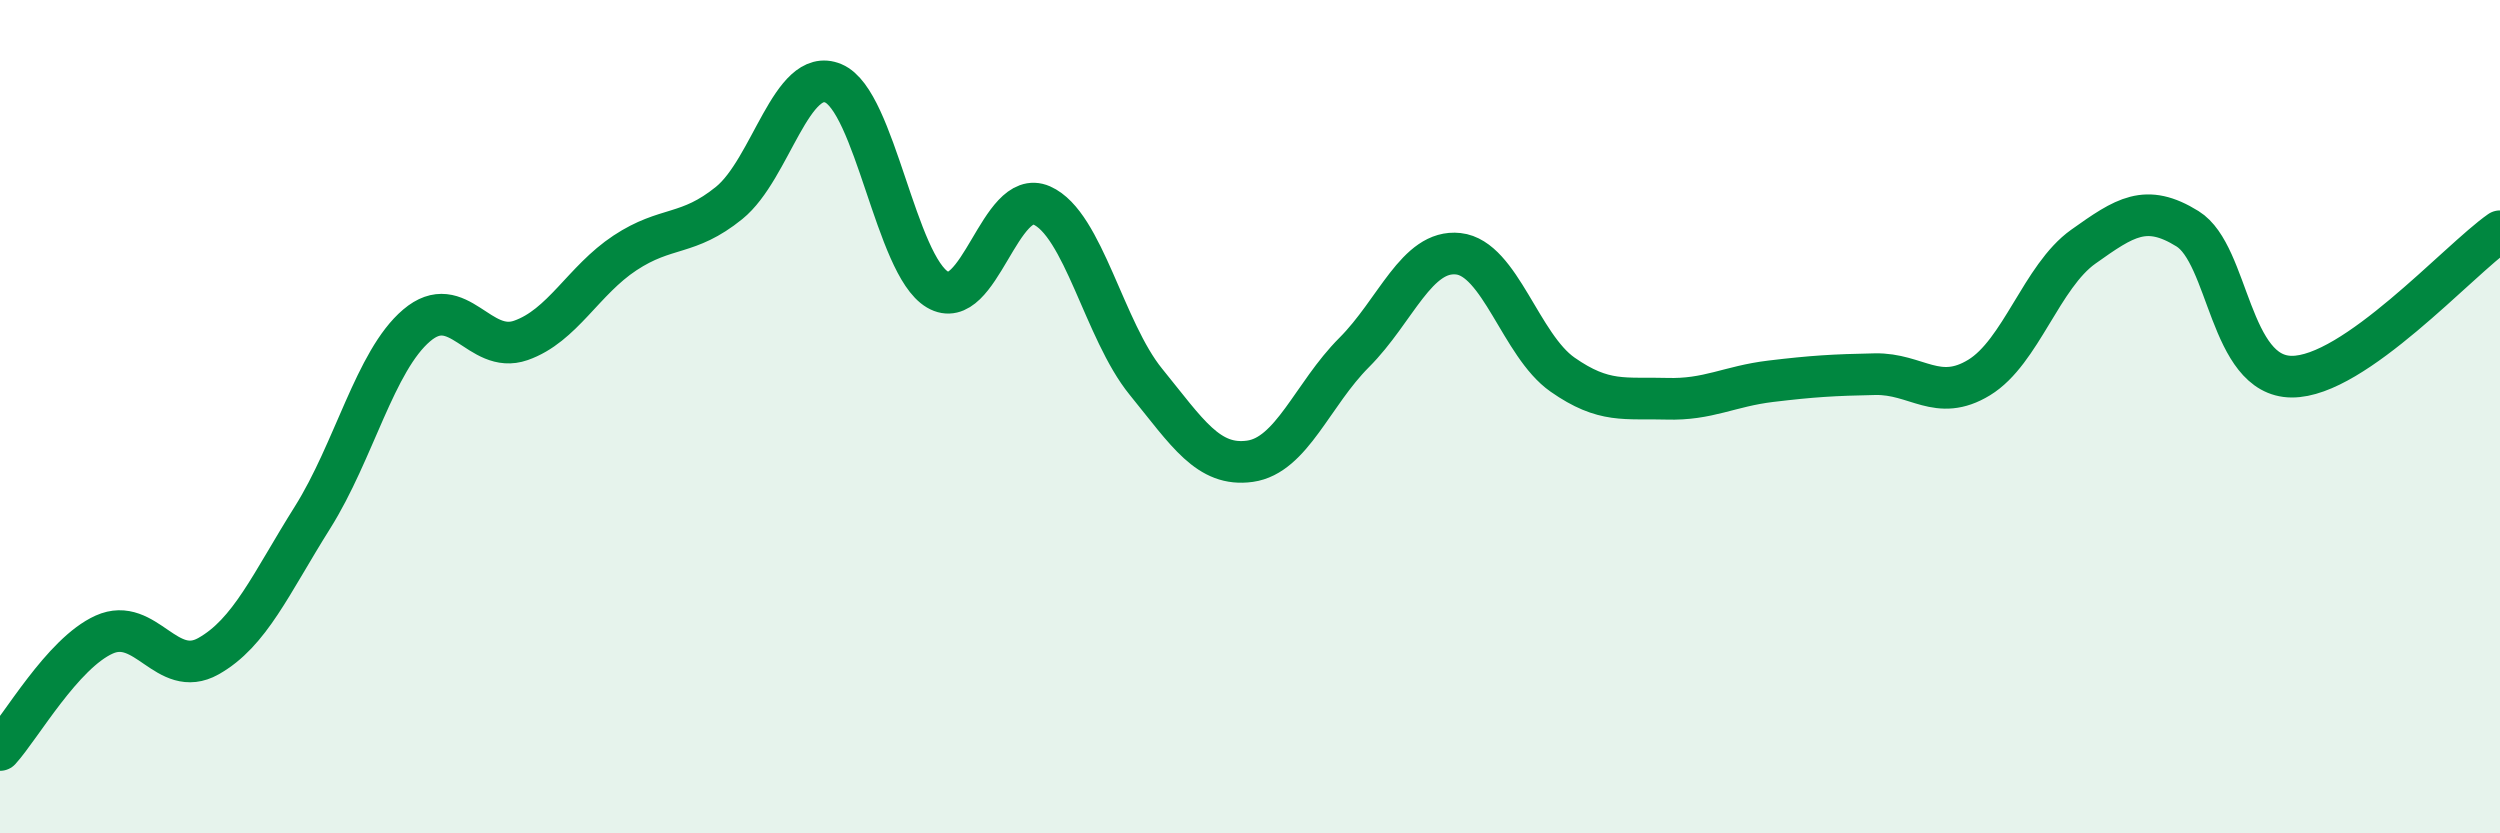
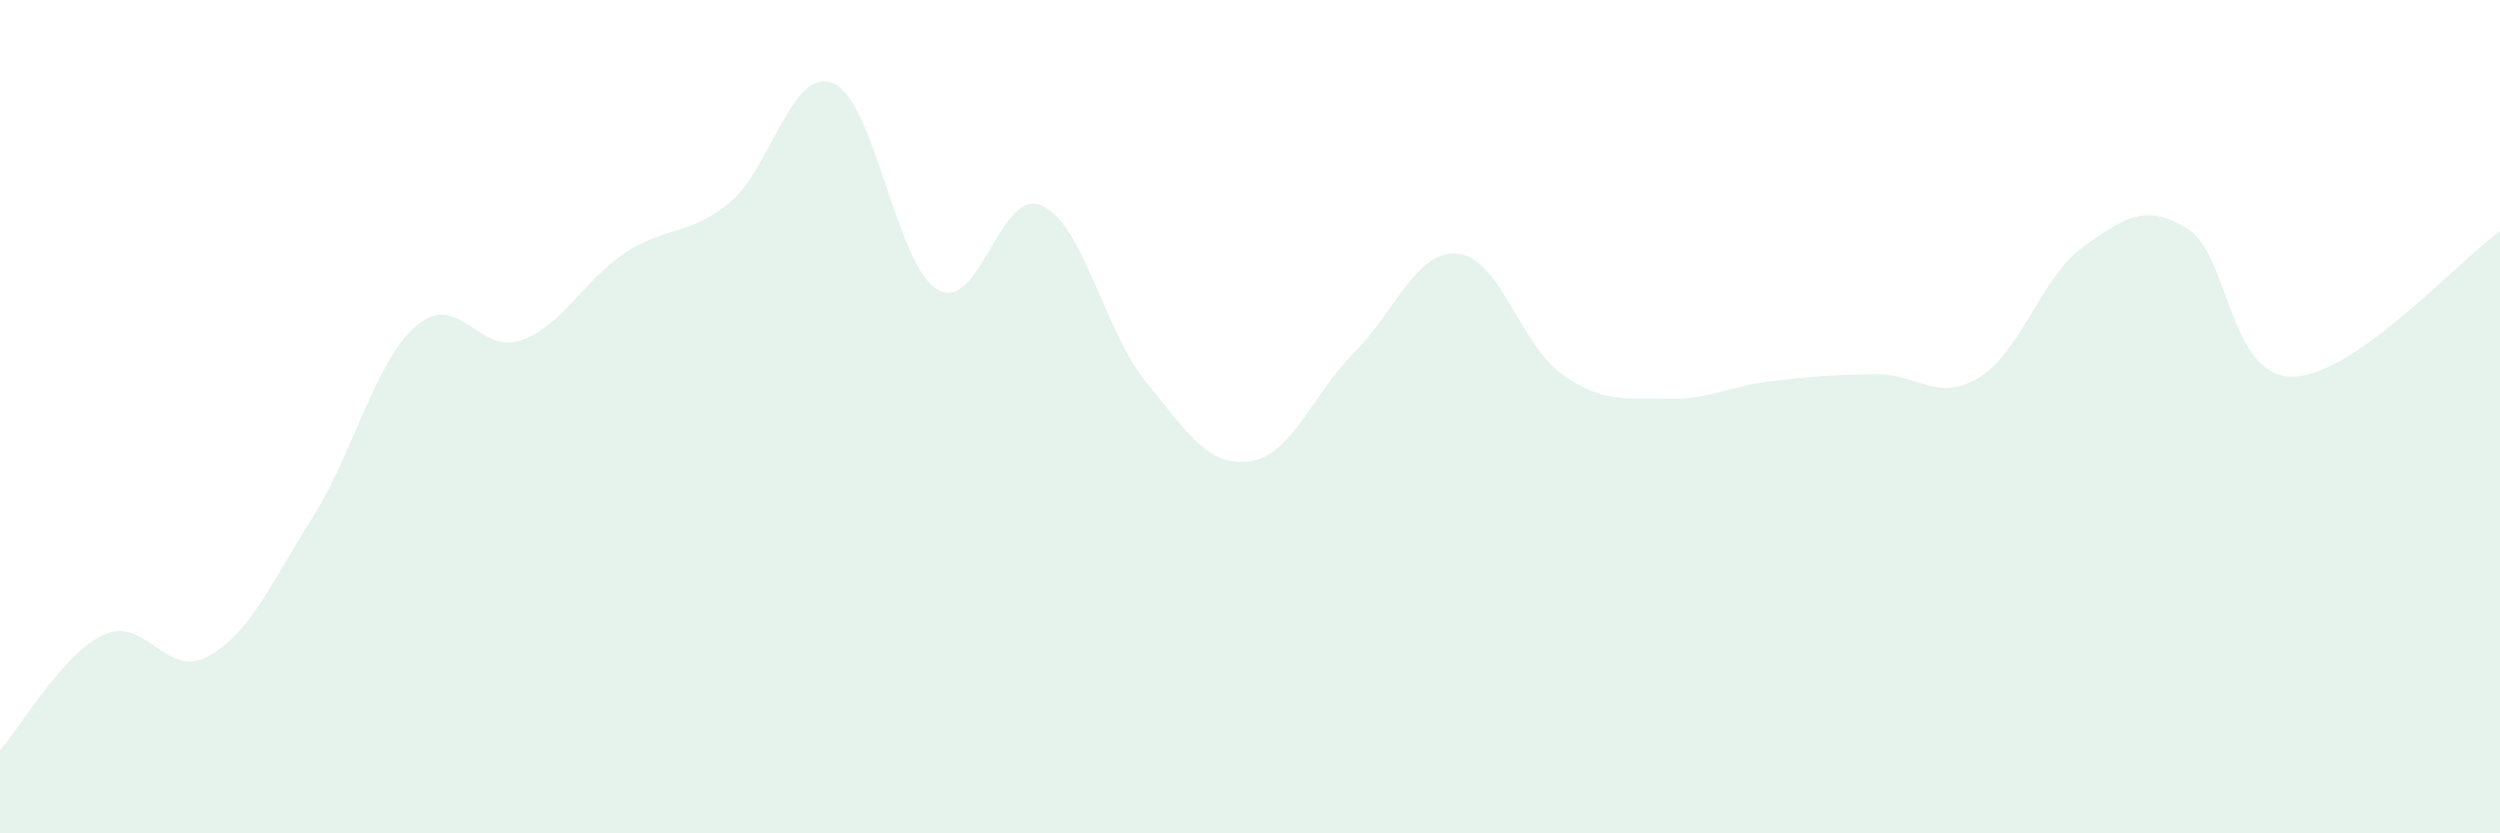
<svg xmlns="http://www.w3.org/2000/svg" width="60" height="20" viewBox="0 0 60 20">
  <path d="M 0,18 C 0.5,17.45 1.5,15.68 2.5,15.23 C 3.5,14.78 4,16.31 5,15.75 C 6,15.19 6.5,14.01 7.5,12.42 C 8.5,10.83 9,8.66 10,7.81 C 11,6.96 11.5,8.52 12.5,8.17 C 13.5,7.82 14,6.73 15,6.07 C 16,5.41 16.5,5.68 17.5,4.87 C 18.5,4.06 19,1.58 20,2 C 21,2.42 21.5,6.36 22.5,6.95 C 23.5,7.54 24,4.49 25,4.93 C 26,5.37 26.5,7.93 27.5,9.16 C 28.5,10.39 29,11.21 30,11.07 C 31,10.93 31.5,9.46 32.5,8.46 C 33.5,7.46 34,5.98 35,6.09 C 36,6.2 36.5,8.29 37.5,8.99 C 38.5,9.69 39,9.54 40,9.57 C 41,9.6 41.5,9.27 42.5,9.15 C 43.5,9.03 44,9 45,8.98 C 46,8.96 46.5,9.67 47.5,9.06 C 48.5,8.45 49,6.63 50,5.92 C 51,5.21 51.5,4.87 52.5,5.49 C 53.5,6.11 53.5,9.03 55,9.04 C 56.5,9.05 59,6.25 60,5.55L60 20L0 20Z" fill="#008740" opacity="0.1" stroke-linecap="round" stroke-linejoin="round" />
-   <path d="M 0,18 C 0.5,17.45 1.5,15.68 2.5,15.23 C 3.5,14.78 4,16.31 5,15.75 C 6,15.19 6.5,14.01 7.5,12.42 C 8.5,10.83 9,8.66 10,7.81 C 11,6.96 11.5,8.52 12.5,8.17 C 13.5,7.82 14,6.73 15,6.07 C 16,5.41 16.5,5.68 17.5,4.87 C 18.5,4.06 19,1.58 20,2 C 21,2.42 21.5,6.36 22.5,6.95 C 23.5,7.54 24,4.49 25,4.93 C 26,5.37 26.5,7.93 27.5,9.16 C 28.5,10.39 29,11.21 30,11.07 C 31,10.93 31.5,9.46 32.5,8.46 C 33.5,7.46 34,5.98 35,6.09 C 36,6.2 36.5,8.29 37.5,8.99 C 38.5,9.69 39,9.54 40,9.57 C 41,9.6 41.5,9.27 42.5,9.15 C 43.5,9.03 44,9 45,8.98 C 46,8.96 46.5,9.67 47.5,9.06 C 48.5,8.45 49,6.63 50,5.92 C 51,5.21 51.5,4.87 52.5,5.49 C 53.5,6.11 53.5,9.03 55,9.04 C 56.5,9.05 59,6.25 60,5.55" stroke="#008740" stroke-width="1" fill="none" stroke-linecap="round" stroke-linejoin="round" />
</svg>